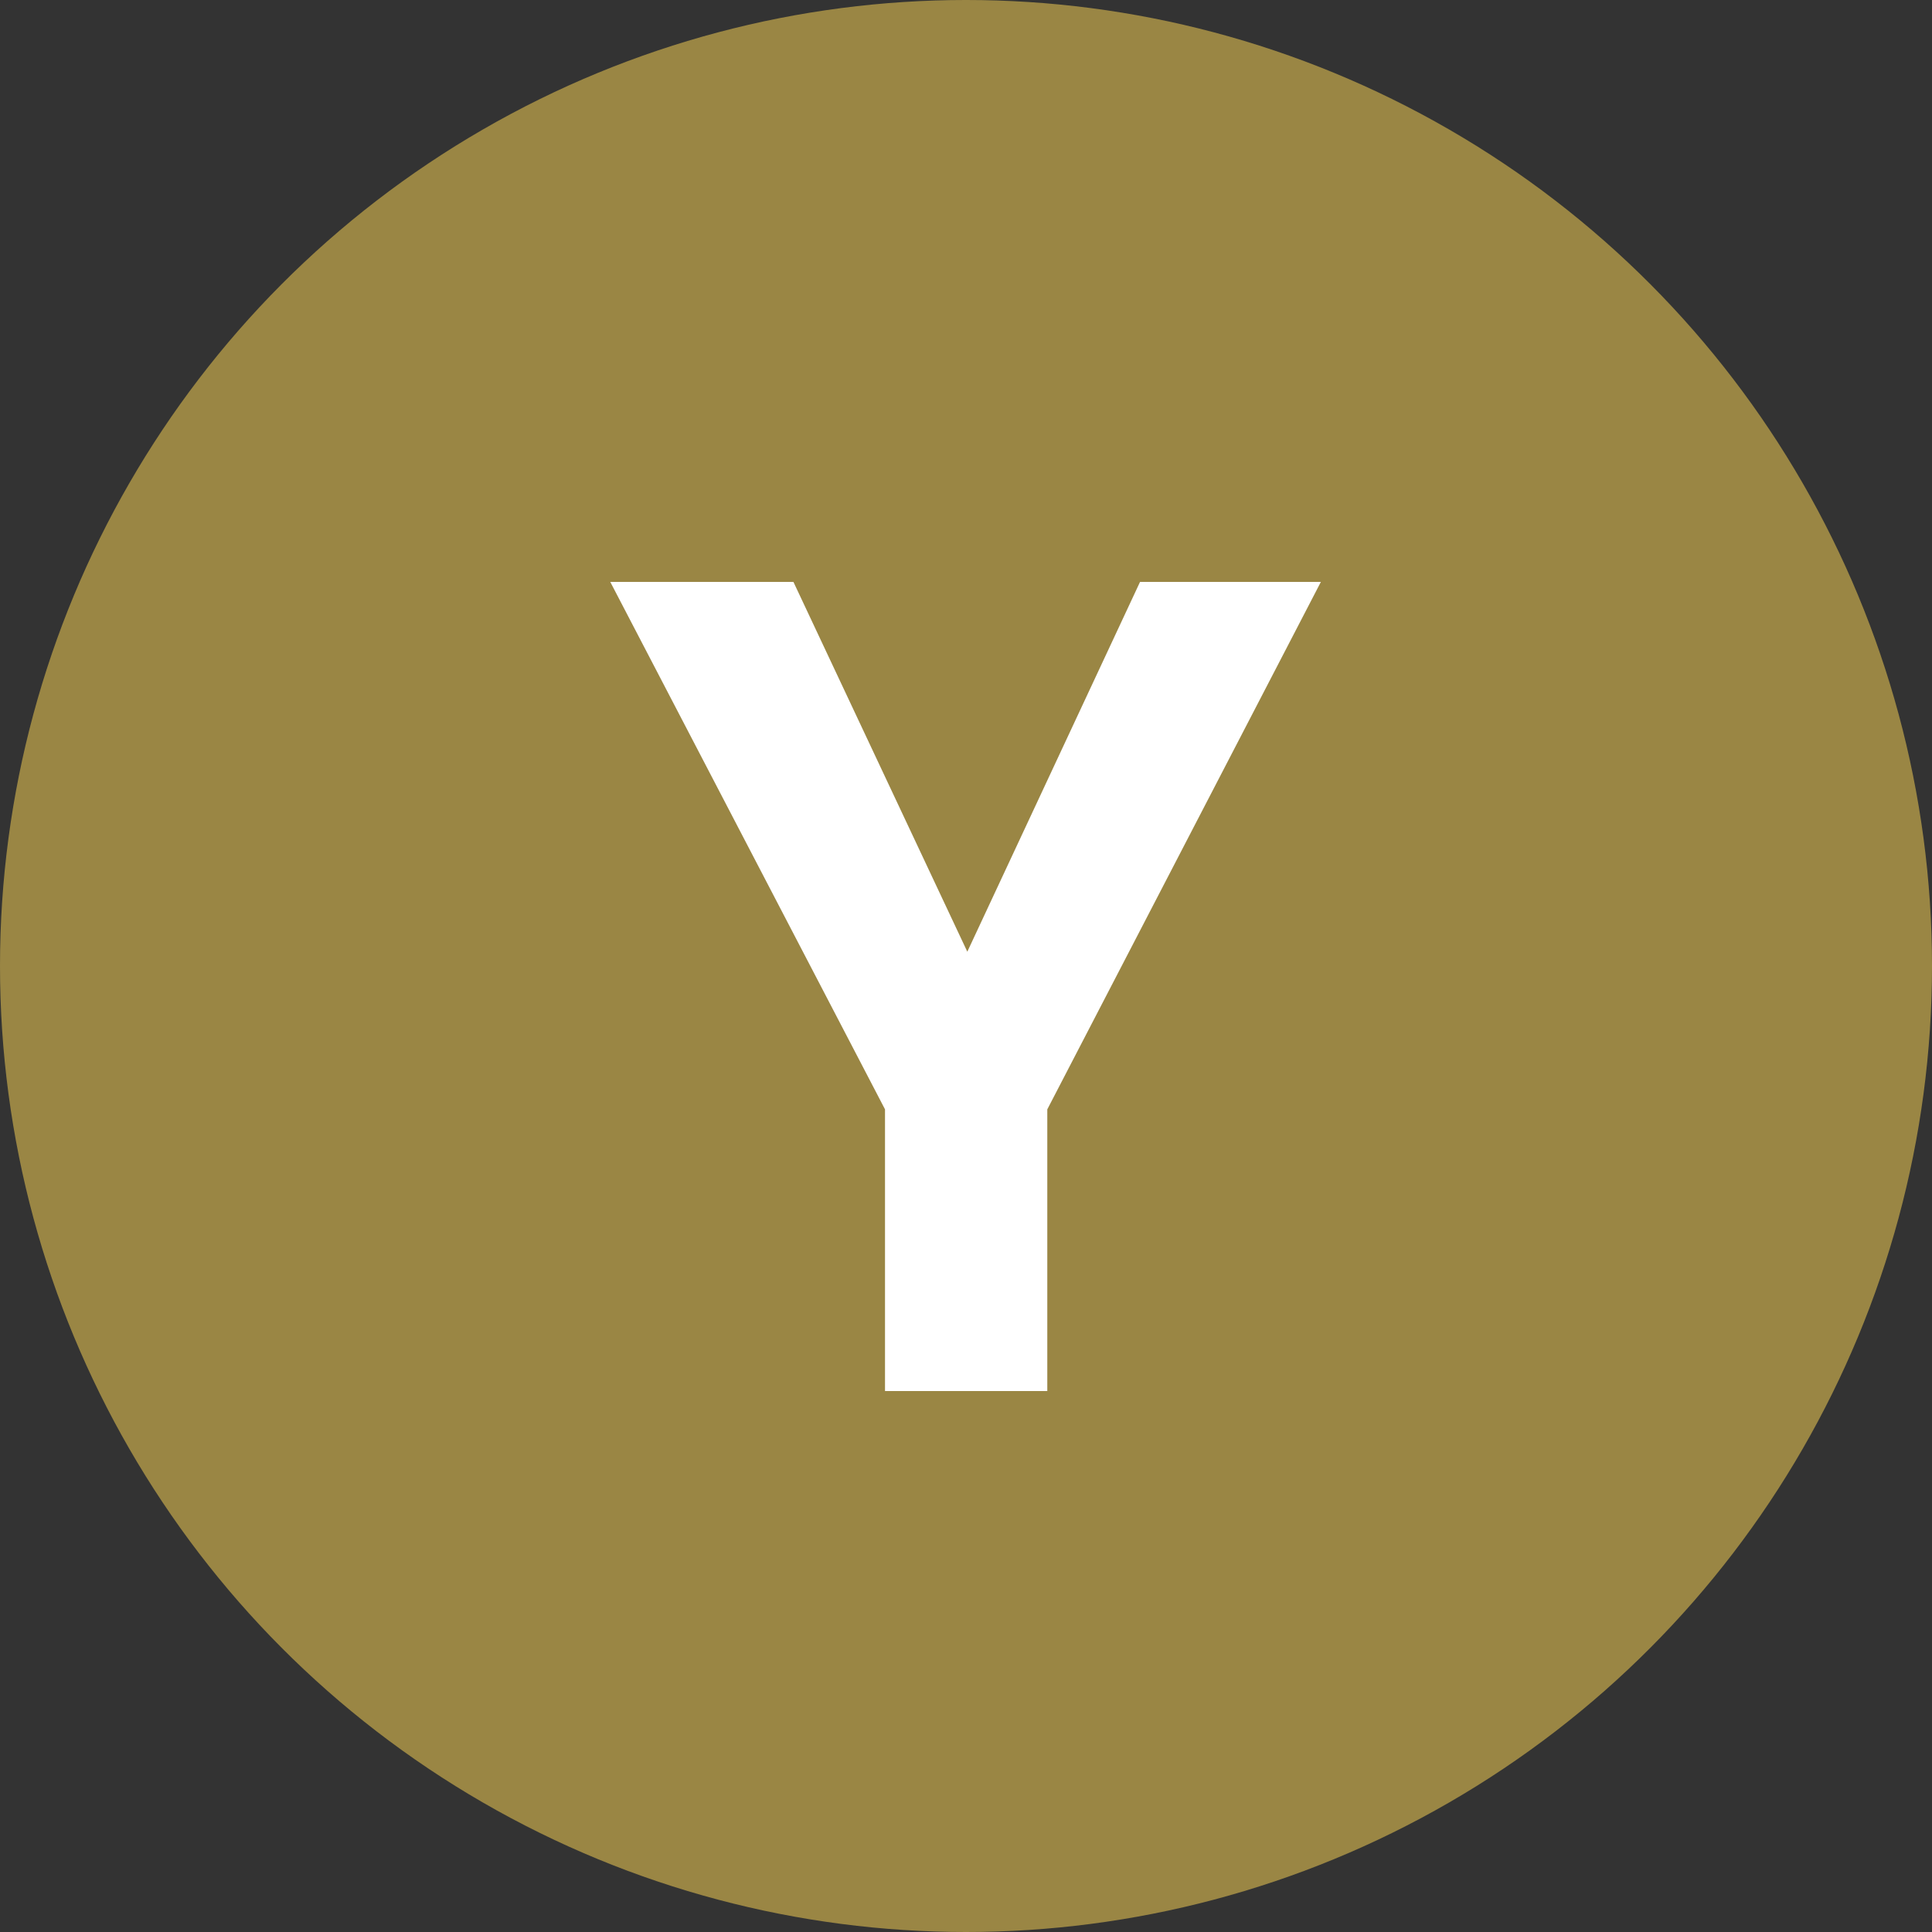
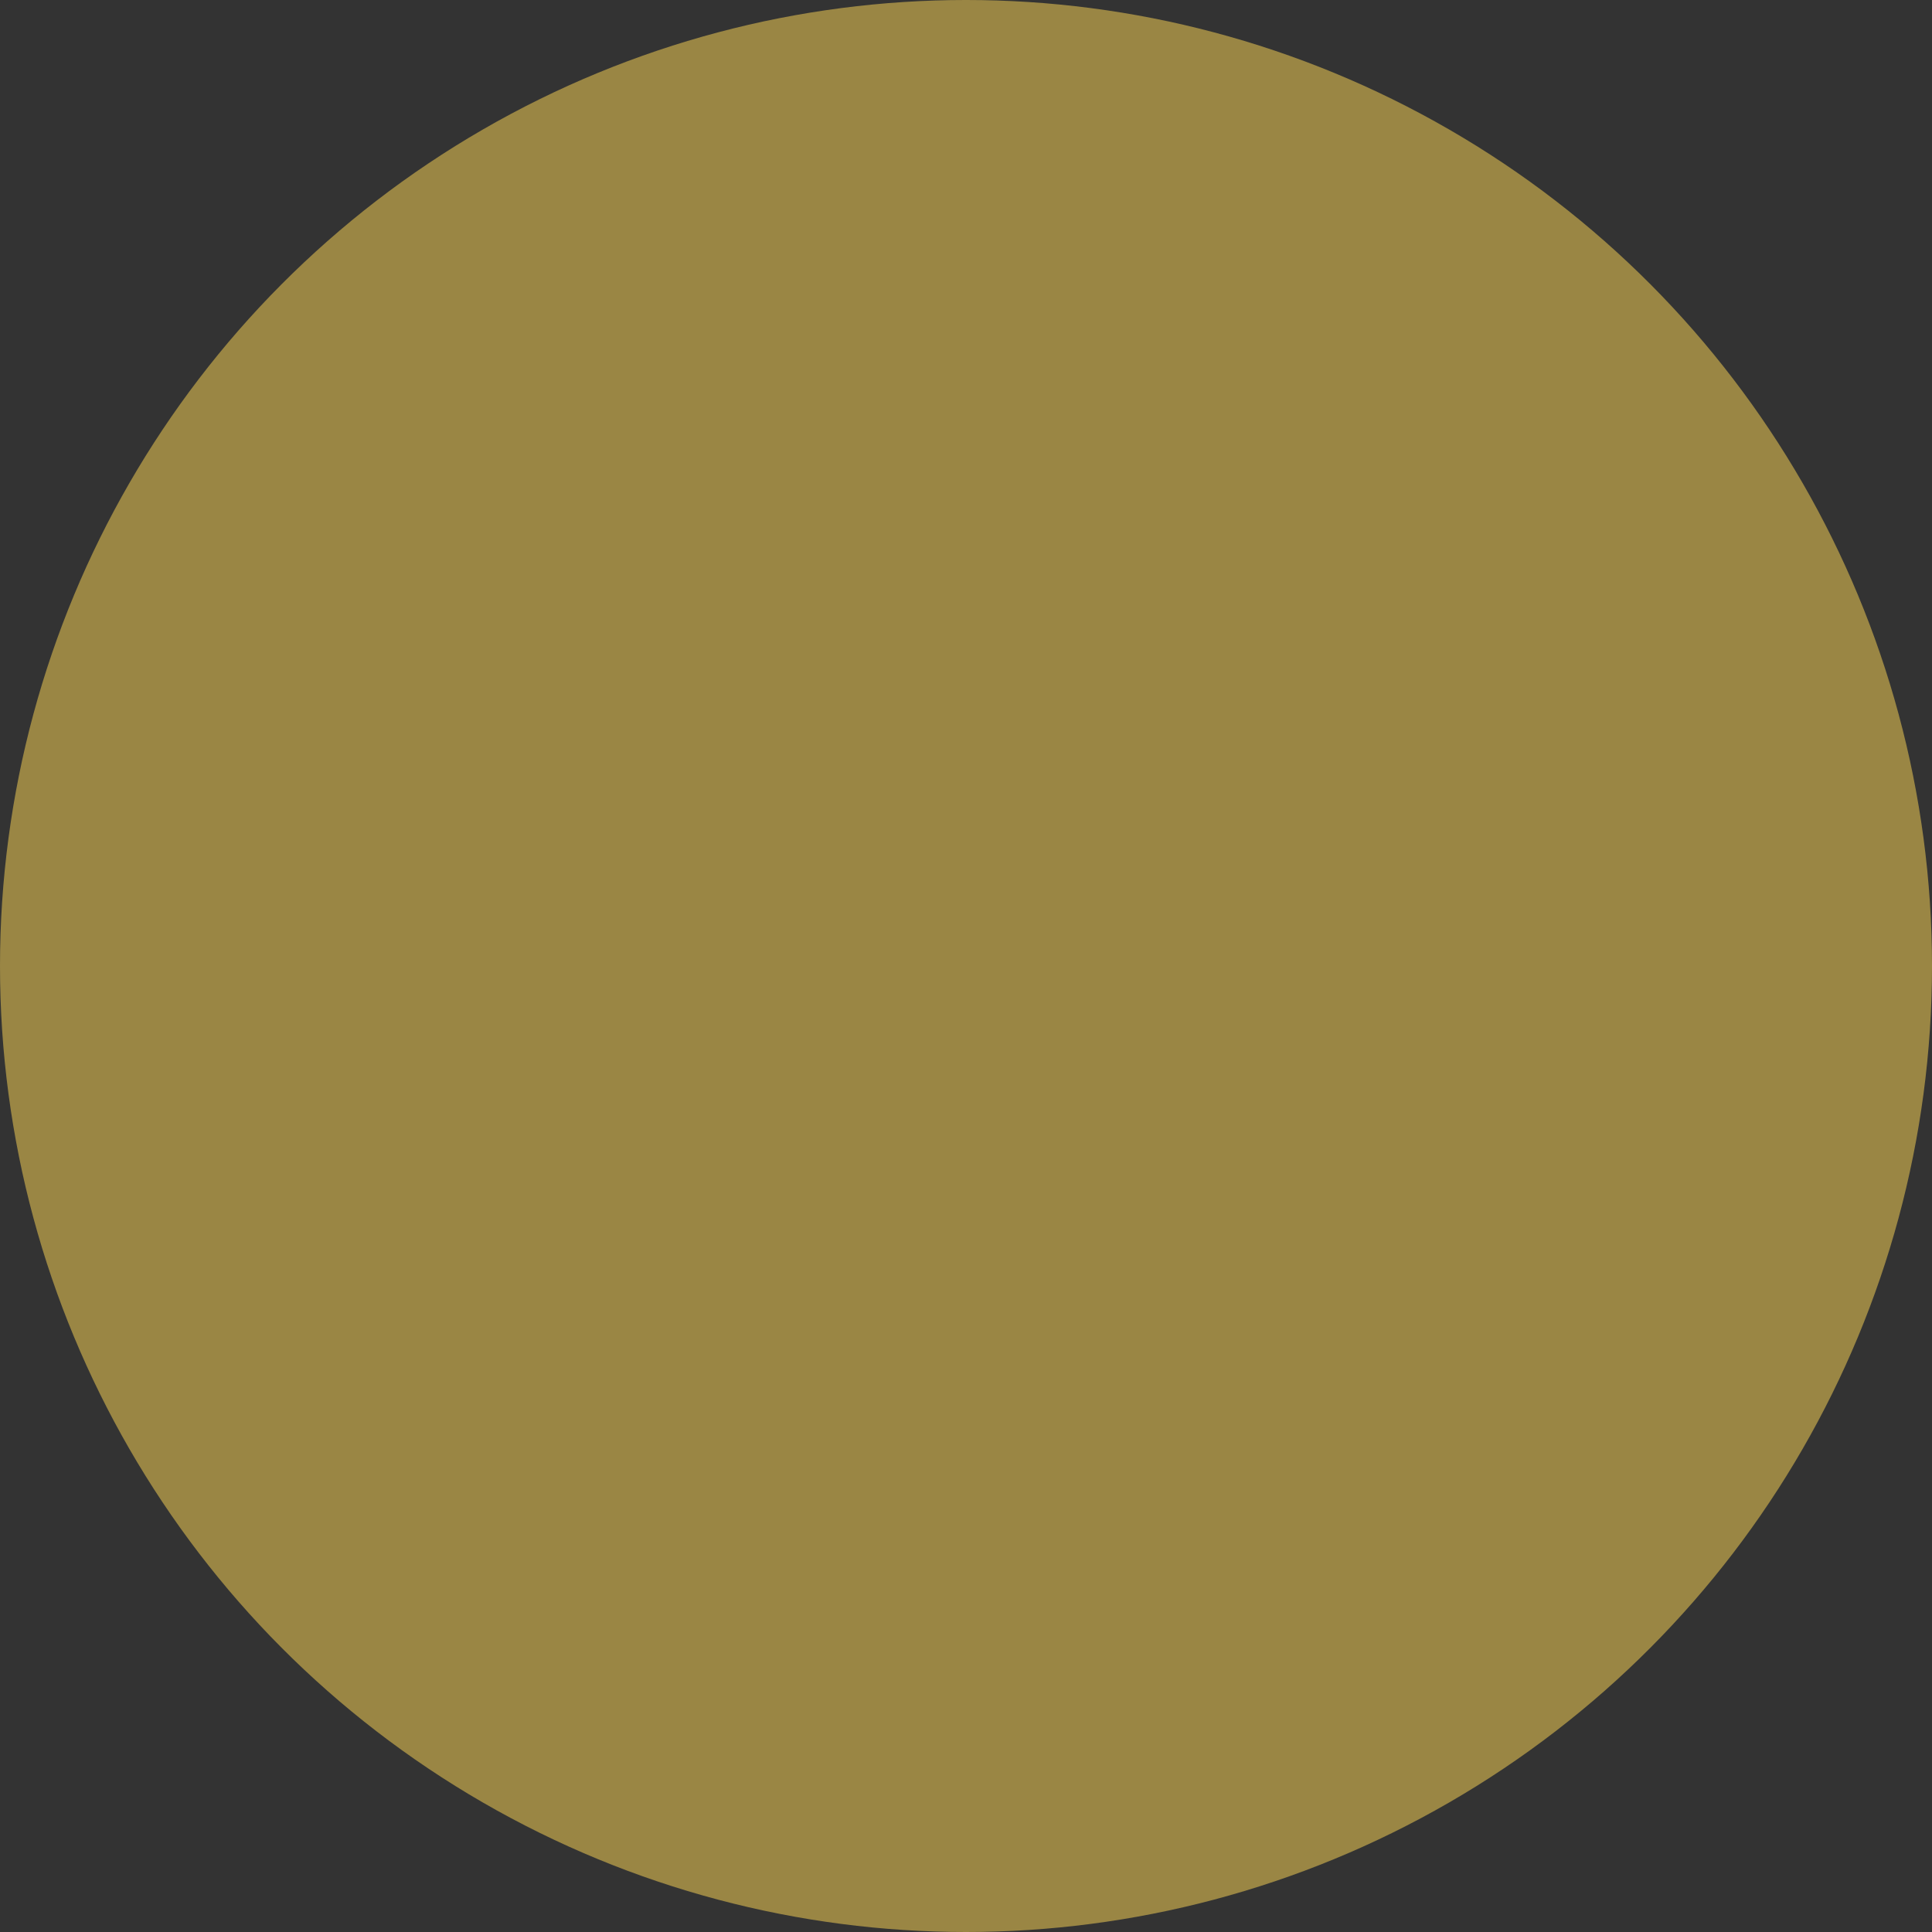
<svg xmlns="http://www.w3.org/2000/svg" width="50" height="50" viewBox="0 0 50 50" fill="none">
  <rect x="0" y="0" width="50" height="50" fill="#333333" stroke="none" />
  <circle cx="25" cy="25" r="25" fill="#9A8644" />
-   <path d="M34.184 15.06L27.104 28.71V36H22.904V28.71L15.794 15.06H20.534L25.034 24.63L29.504 15.06H34.184Z" fill="white" />
</svg>